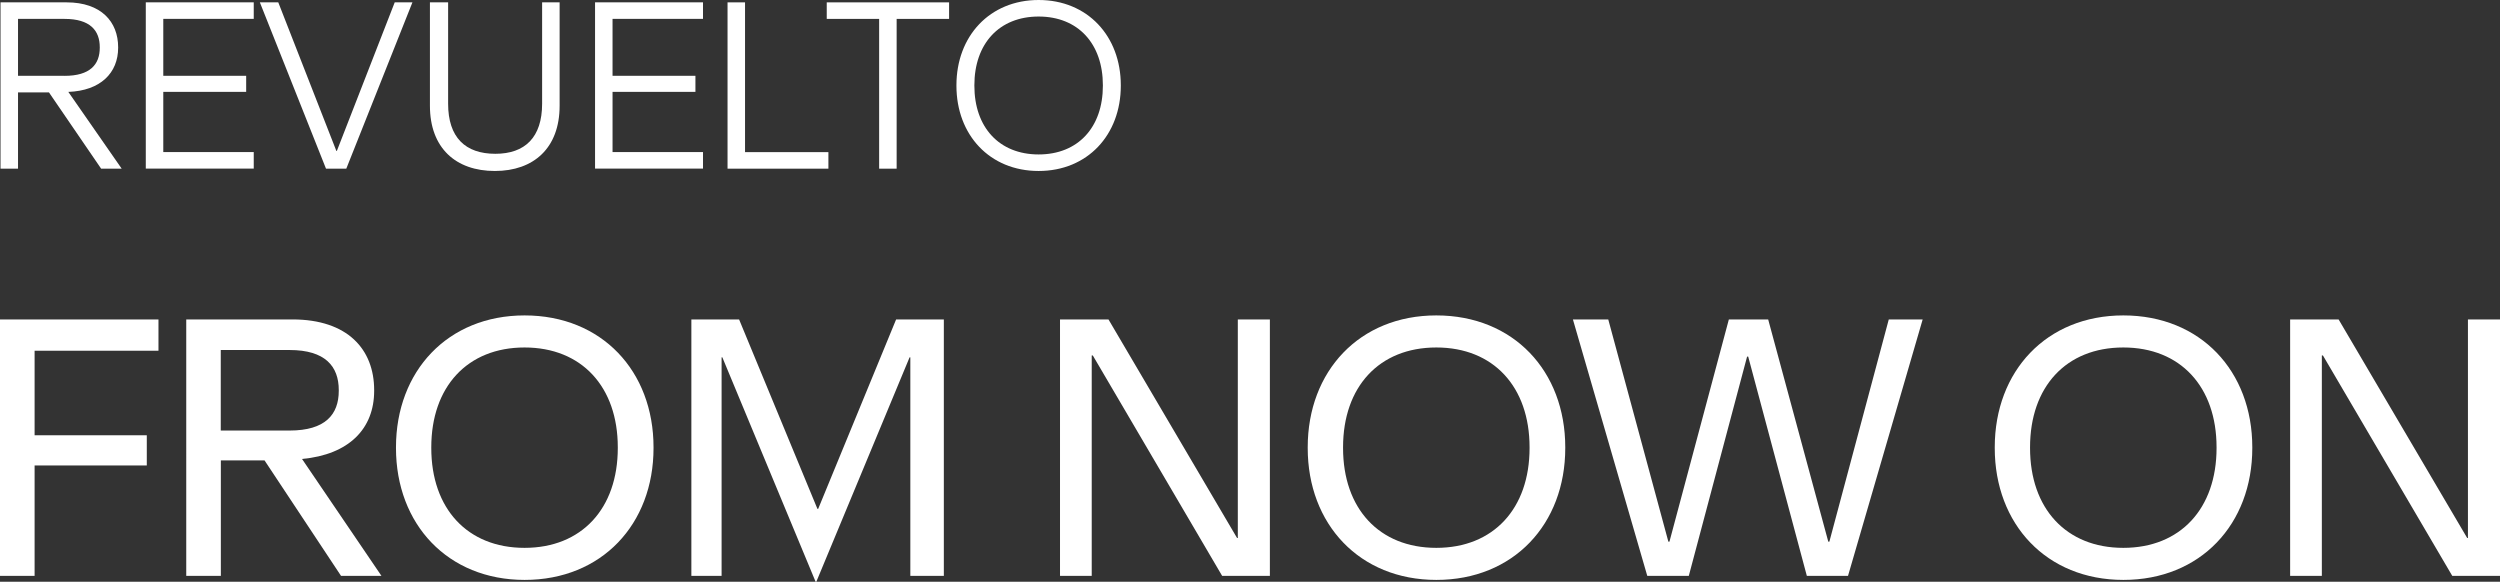
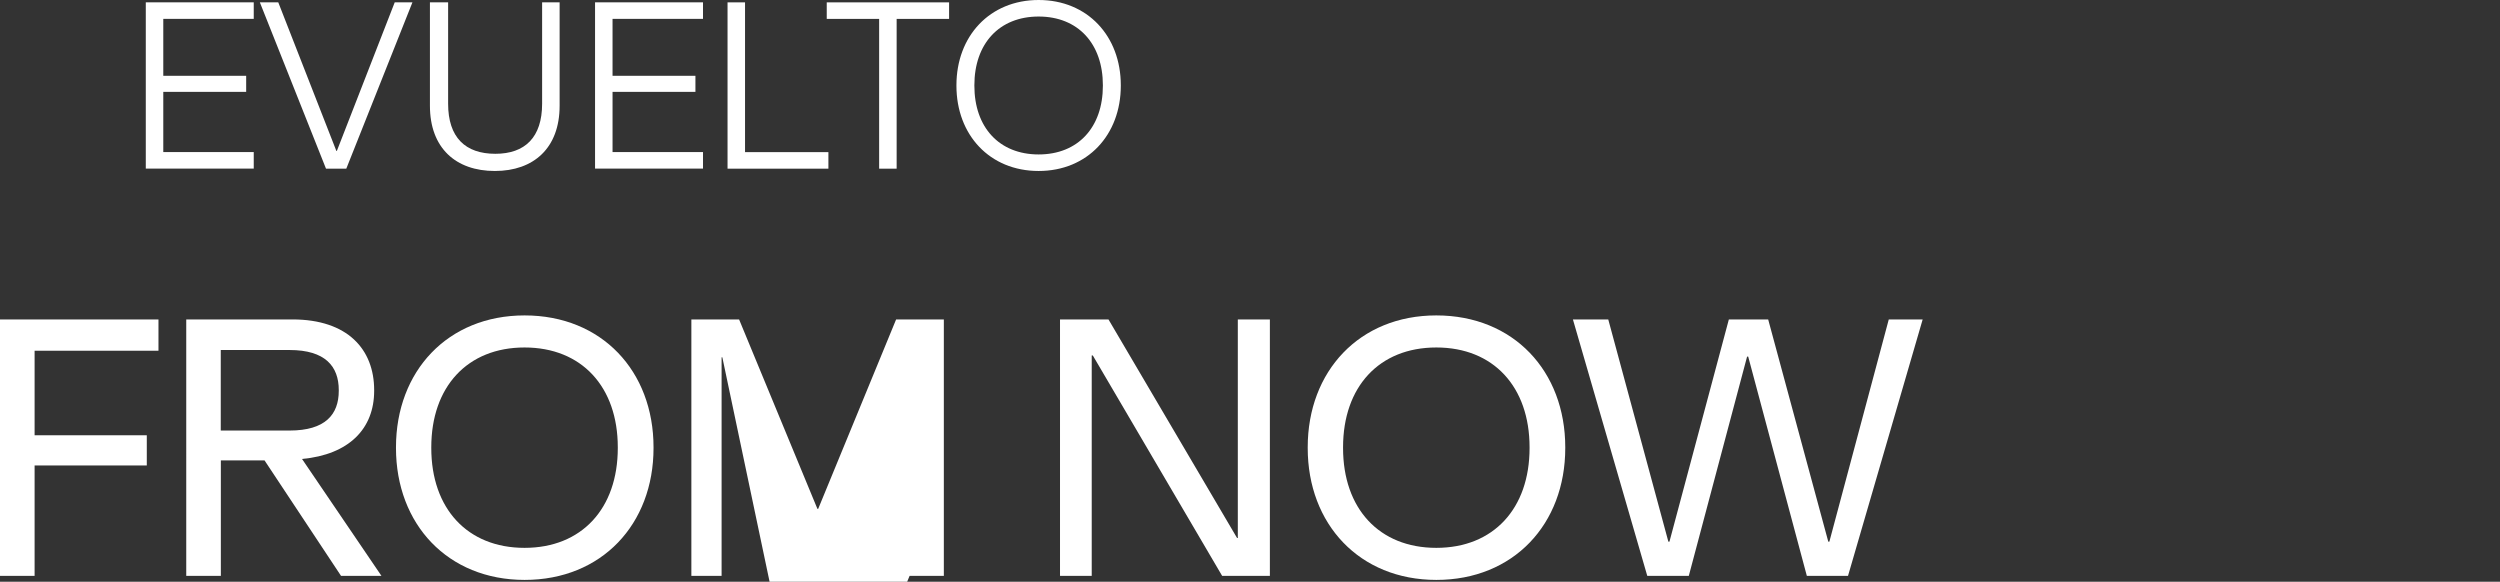
<svg xmlns="http://www.w3.org/2000/svg" width="571.55" height="132.99" viewBox="0 0 571.55 132.99">
  <rect x="0" y="0" width="571.55" height="132.99" fill="#333333" stroke="none" />
  <g fill="#fff">
    <g data-name="4">
-       <path data-name="1" d="M.12.54h15.12c7.88 0 11.77 4.43 11.77 10.26v.11c0 5.78-4.05 9.83-11.39 10.1l12.2 17.55h-4.7L11.19 21.12H4.12v17.44h-4zm14.64 16.8c5.83 0 8.05-2.59 8.05-6.43v-.11c0-3.83-2.21-6.48-8.05-6.48H4.12v13.01h10.64z" />
      <path data-name="2" d="M33.33.54h24.68v3.78H37.33v13.01h18.95V21H37.33v13.77h20.68v3.78H33.33V.54z" />
      <path data-name="3" d="M59.41.54h4.21L76.9 34.51h.11L90.24.54h4.05L79.17 38.56h-4.64z" />
      <path data-name="4" d="M98.29 24.19V.54h4.16v23.17c0 7.72 3.94 11.45 10.8 11.45 6.75 0 10.69-3.73 10.69-11.45V.54h4v23.65c0 9.67-5.94 14.9-14.8 14.9-8.91.01-14.85-5.23-14.85-14.9z" />
      <path data-name="5" d="M136.04.54h24.68v3.78h-20.68v13.01h18.95V21h-18.95v13.77h20.68v3.78h-24.68z" />
      <path data-name="6" d="M166.33.54h4v34.24h19.06v3.78h-23.06z" />
      <path data-name="7" d="M201 4.32h-11.99V.54h27.97v3.78h-11.99v34.24h-4V4.32z" />
      <path data-name="8" d="M218.66 19.6v-.11C218.66 8.26 226.27 0 237.45 0s18.79 8.26 18.79 19.49v.11c0 11.23-7.61 19.49-18.79 19.49s-18.79-8.25-18.79-19.49zm33.48 0v-.11c0-9.5-5.67-15.71-14.69-15.71s-14.69 6.21-14.69 15.71v.11c0 9.5 5.67 15.71 14.69 15.71s14.69-6.2 14.69-15.71z" />
    </g>
    <g data-name="5">
      <path data-name="9" d="M0 73.03h36.23v7.16H7.91v19.32h25.65v6.91H7.91v25.23H0z" />
      <path data-name="10" d="M42.56 73.03h24.32c12.58 0 18.66 6.83 18.66 16.16v.17c0 8.66-5.75 14.57-16.49 15.57l18.16 26.73h-9.24l-17.49-26.4h-9.99v26.4h-7.91V73.03zm23.65 25.4c8.16 0 11.24-3.66 11.24-9.08v-.17c0-5.41-3.08-9.16-11.24-9.16H50.47v18.41z" />
      <path data-name="11" d="M90.53 102.43v-.17c0-17.41 11.83-30.15 29.4-30.15 17.66 0 29.48 12.74 29.48 30.15v.17c0 17.41-11.83 30.15-29.48 30.15-17.58-.01-29.4-12.75-29.4-30.15zm50.71 0v-.17c0-13.82-8.25-22.82-21.32-22.82S98.6 88.43 98.6 102.26v.17c0 13.82 8.24 22.82 21.32 22.82s21.32-9 21.32-22.82z" />
-       <path data-name="12" d="M165.14 81.69h-.17v49.97h-6.91V73.03h10.91l17.91 43.31h.17l17.82-43.31h10.91v58.63h-7.66V81.69h-.17l-21.32 51.3h-.17z" />
+       <path data-name="12" d="M165.14 81.69h-.17v49.97h-6.91V73.03h10.91l17.91 43.31h.17l17.82-43.31h10.91v58.63h-7.66h-.17l-21.32 51.3h-.17z" />
      <path data-name="13" d="M242.34 73.03h11.08l29.4 49.97h.17V73.03h7.33v58.63h-10.91l-29.57-50.39h-.25v50.39h-7.25V73.03z" />
      <path data-name="14" d="M298.97 102.43v-.17c0-17.41 11.83-30.15 29.4-30.15 17.66 0 29.48 12.74 29.48 30.15v.17c0 17.41-11.83 30.15-29.48 30.15-17.57-.01-29.4-12.75-29.4-30.15zm50.72 0v-.17c0-13.82-8.25-22.82-21.32-22.82s-21.32 8.99-21.32 22.82v.17c0 13.82 8.24 22.82 21.32 22.82s21.32-9 21.32-22.82z" />
      <path data-name="15" d="M359.6 73.03h8.08l13.74 50.8h.25l13.58-50.8h8.99l13.74 50.8h.25l13.58-50.8h7.75l-17.07 58.63h-9.41l-13.41-50.14h-.25l-13.33 50.14h-9.49z" />
-       <path data-name="16" d="M456.04 102.43v-.17c0-17.41 11.83-30.15 29.4-30.15 17.66 0 29.48 12.74 29.48 30.15v.17c0 17.41-11.83 30.15-29.48 30.15-17.58-.01-29.4-12.75-29.4-30.15zm50.71 0v-.17c0-13.82-8.24-22.82-21.32-22.82s-21.32 8.99-21.32 22.82v.17c0 13.82 8.25 22.82 21.32 22.82s21.32-9 21.32-22.82z" />
-       <path data-name="17" d="M523.57 73.03h11.08l29.4 49.97h.17V73.03h7.33v58.63h-10.91l-29.57-50.39h-.25v50.39h-7.25V73.03z" />
    </g>
  </g>
</svg>